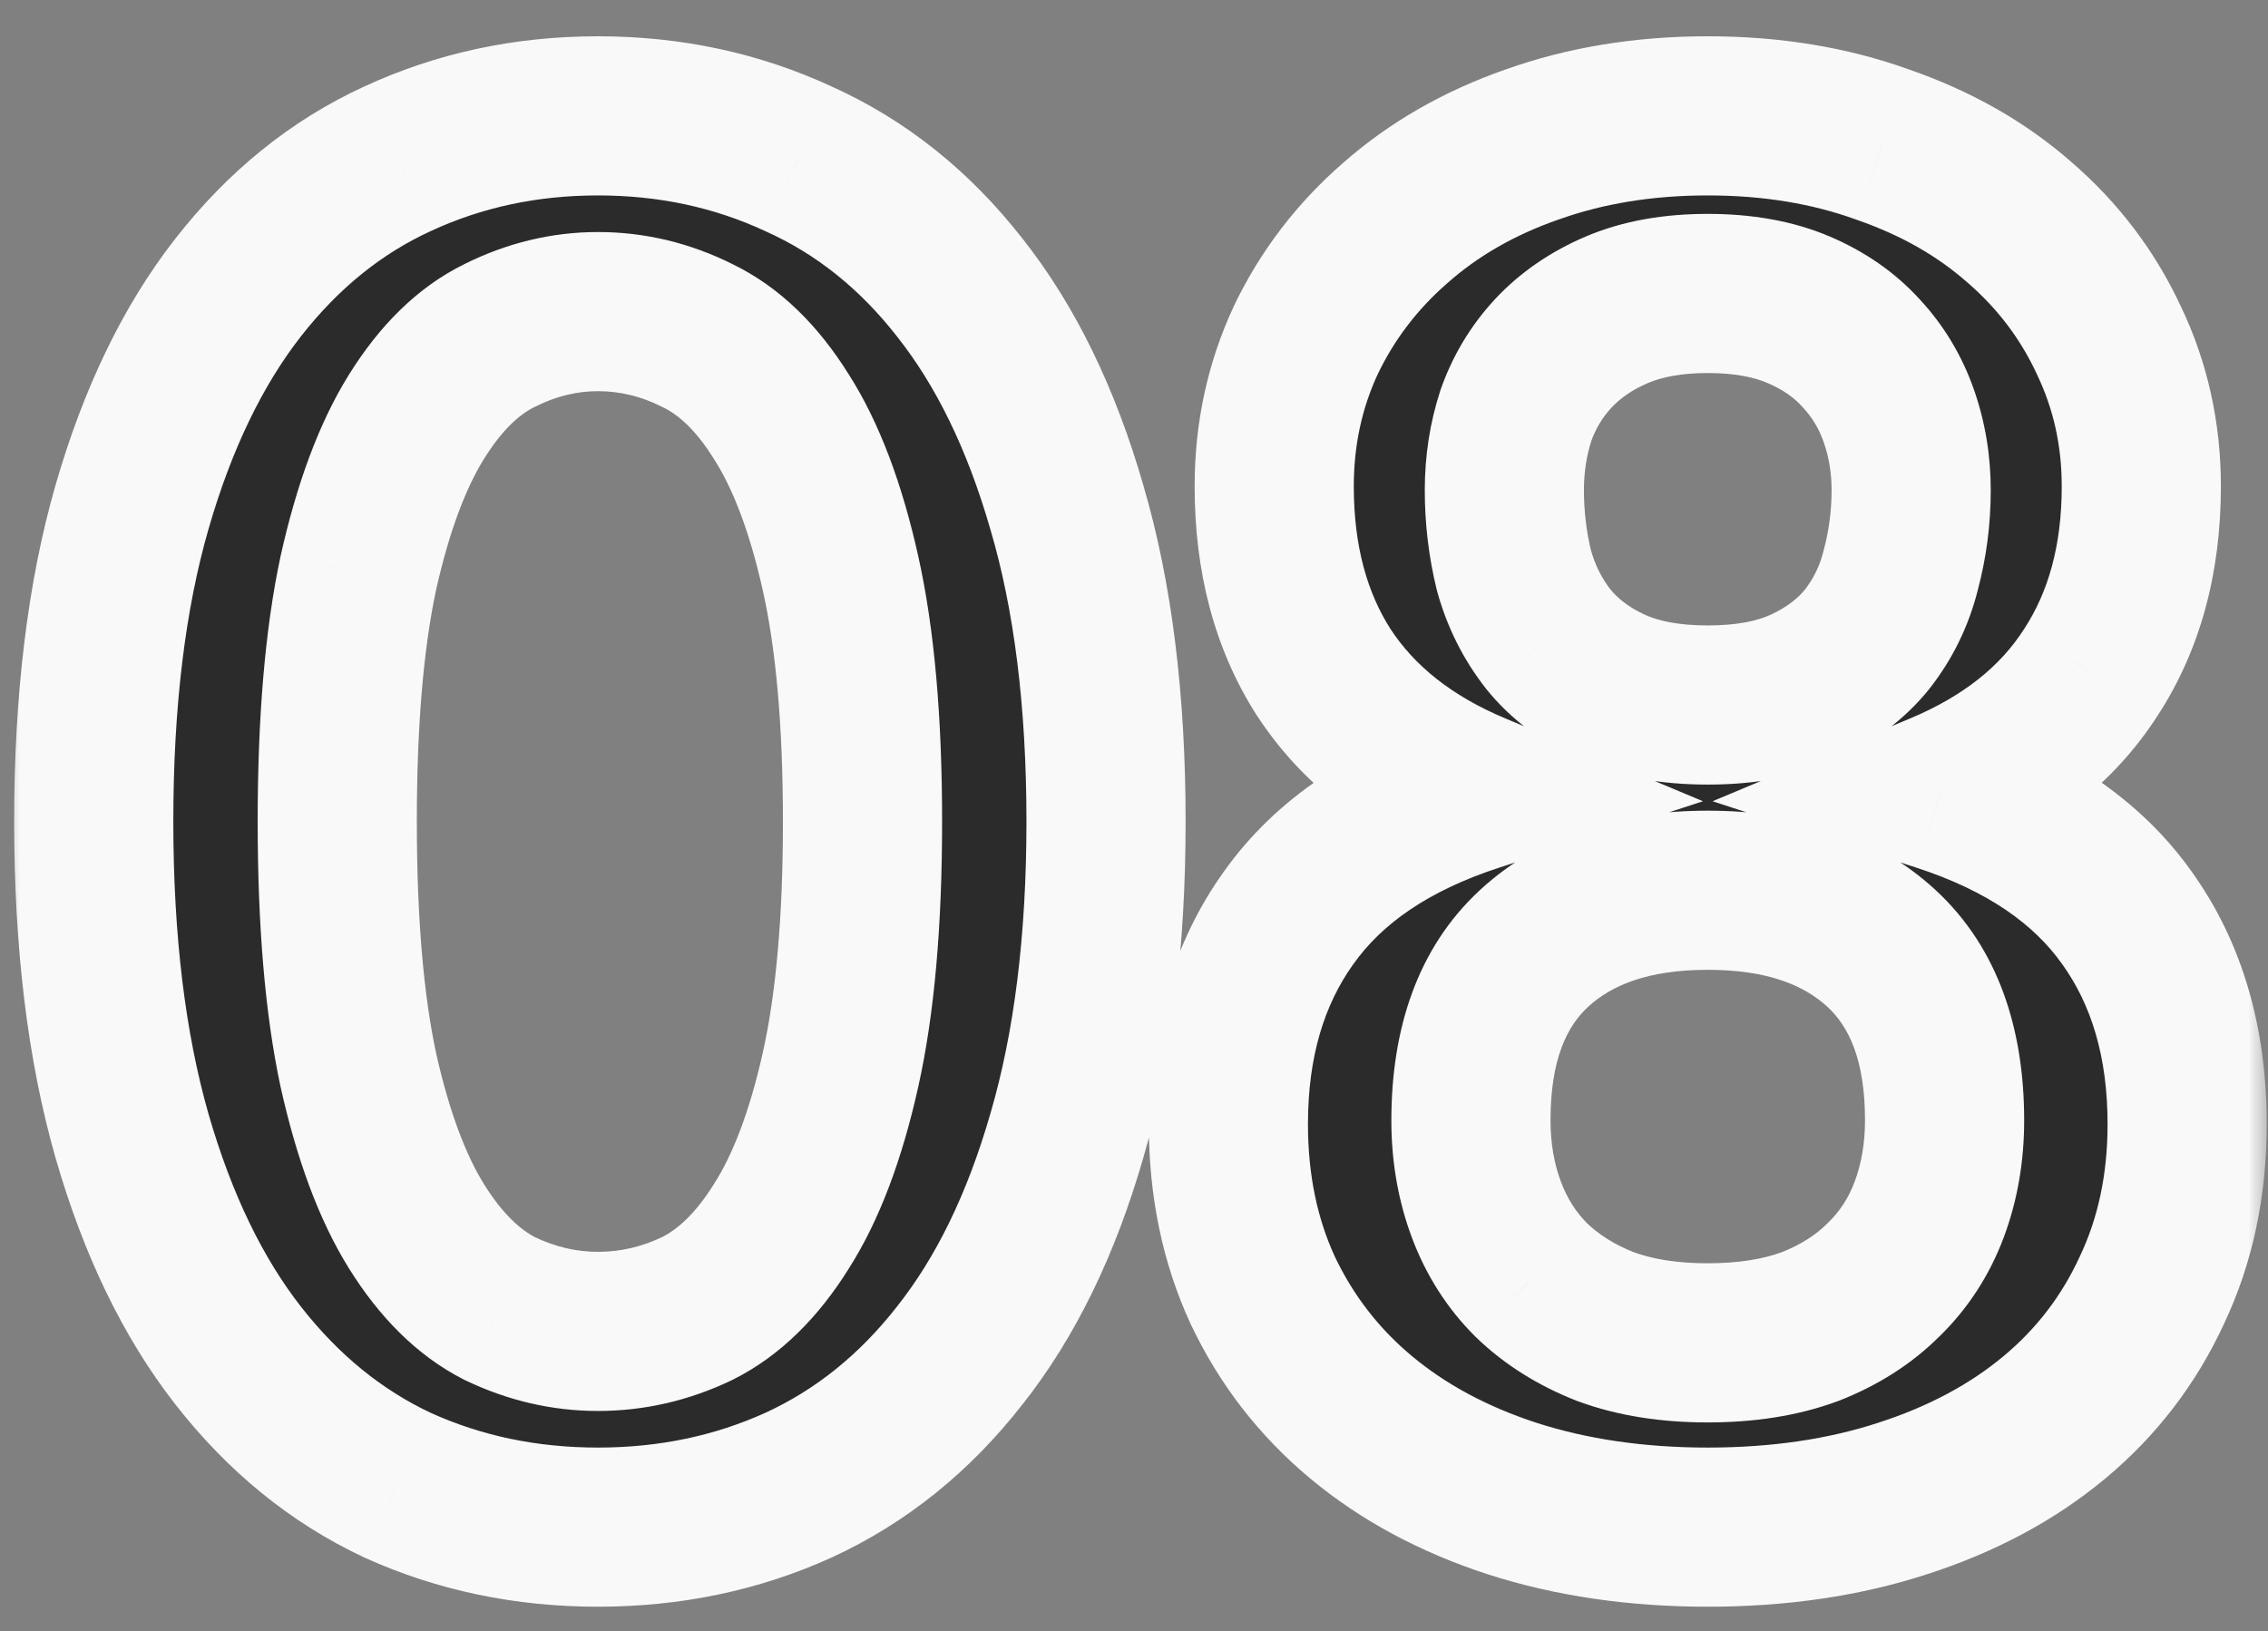
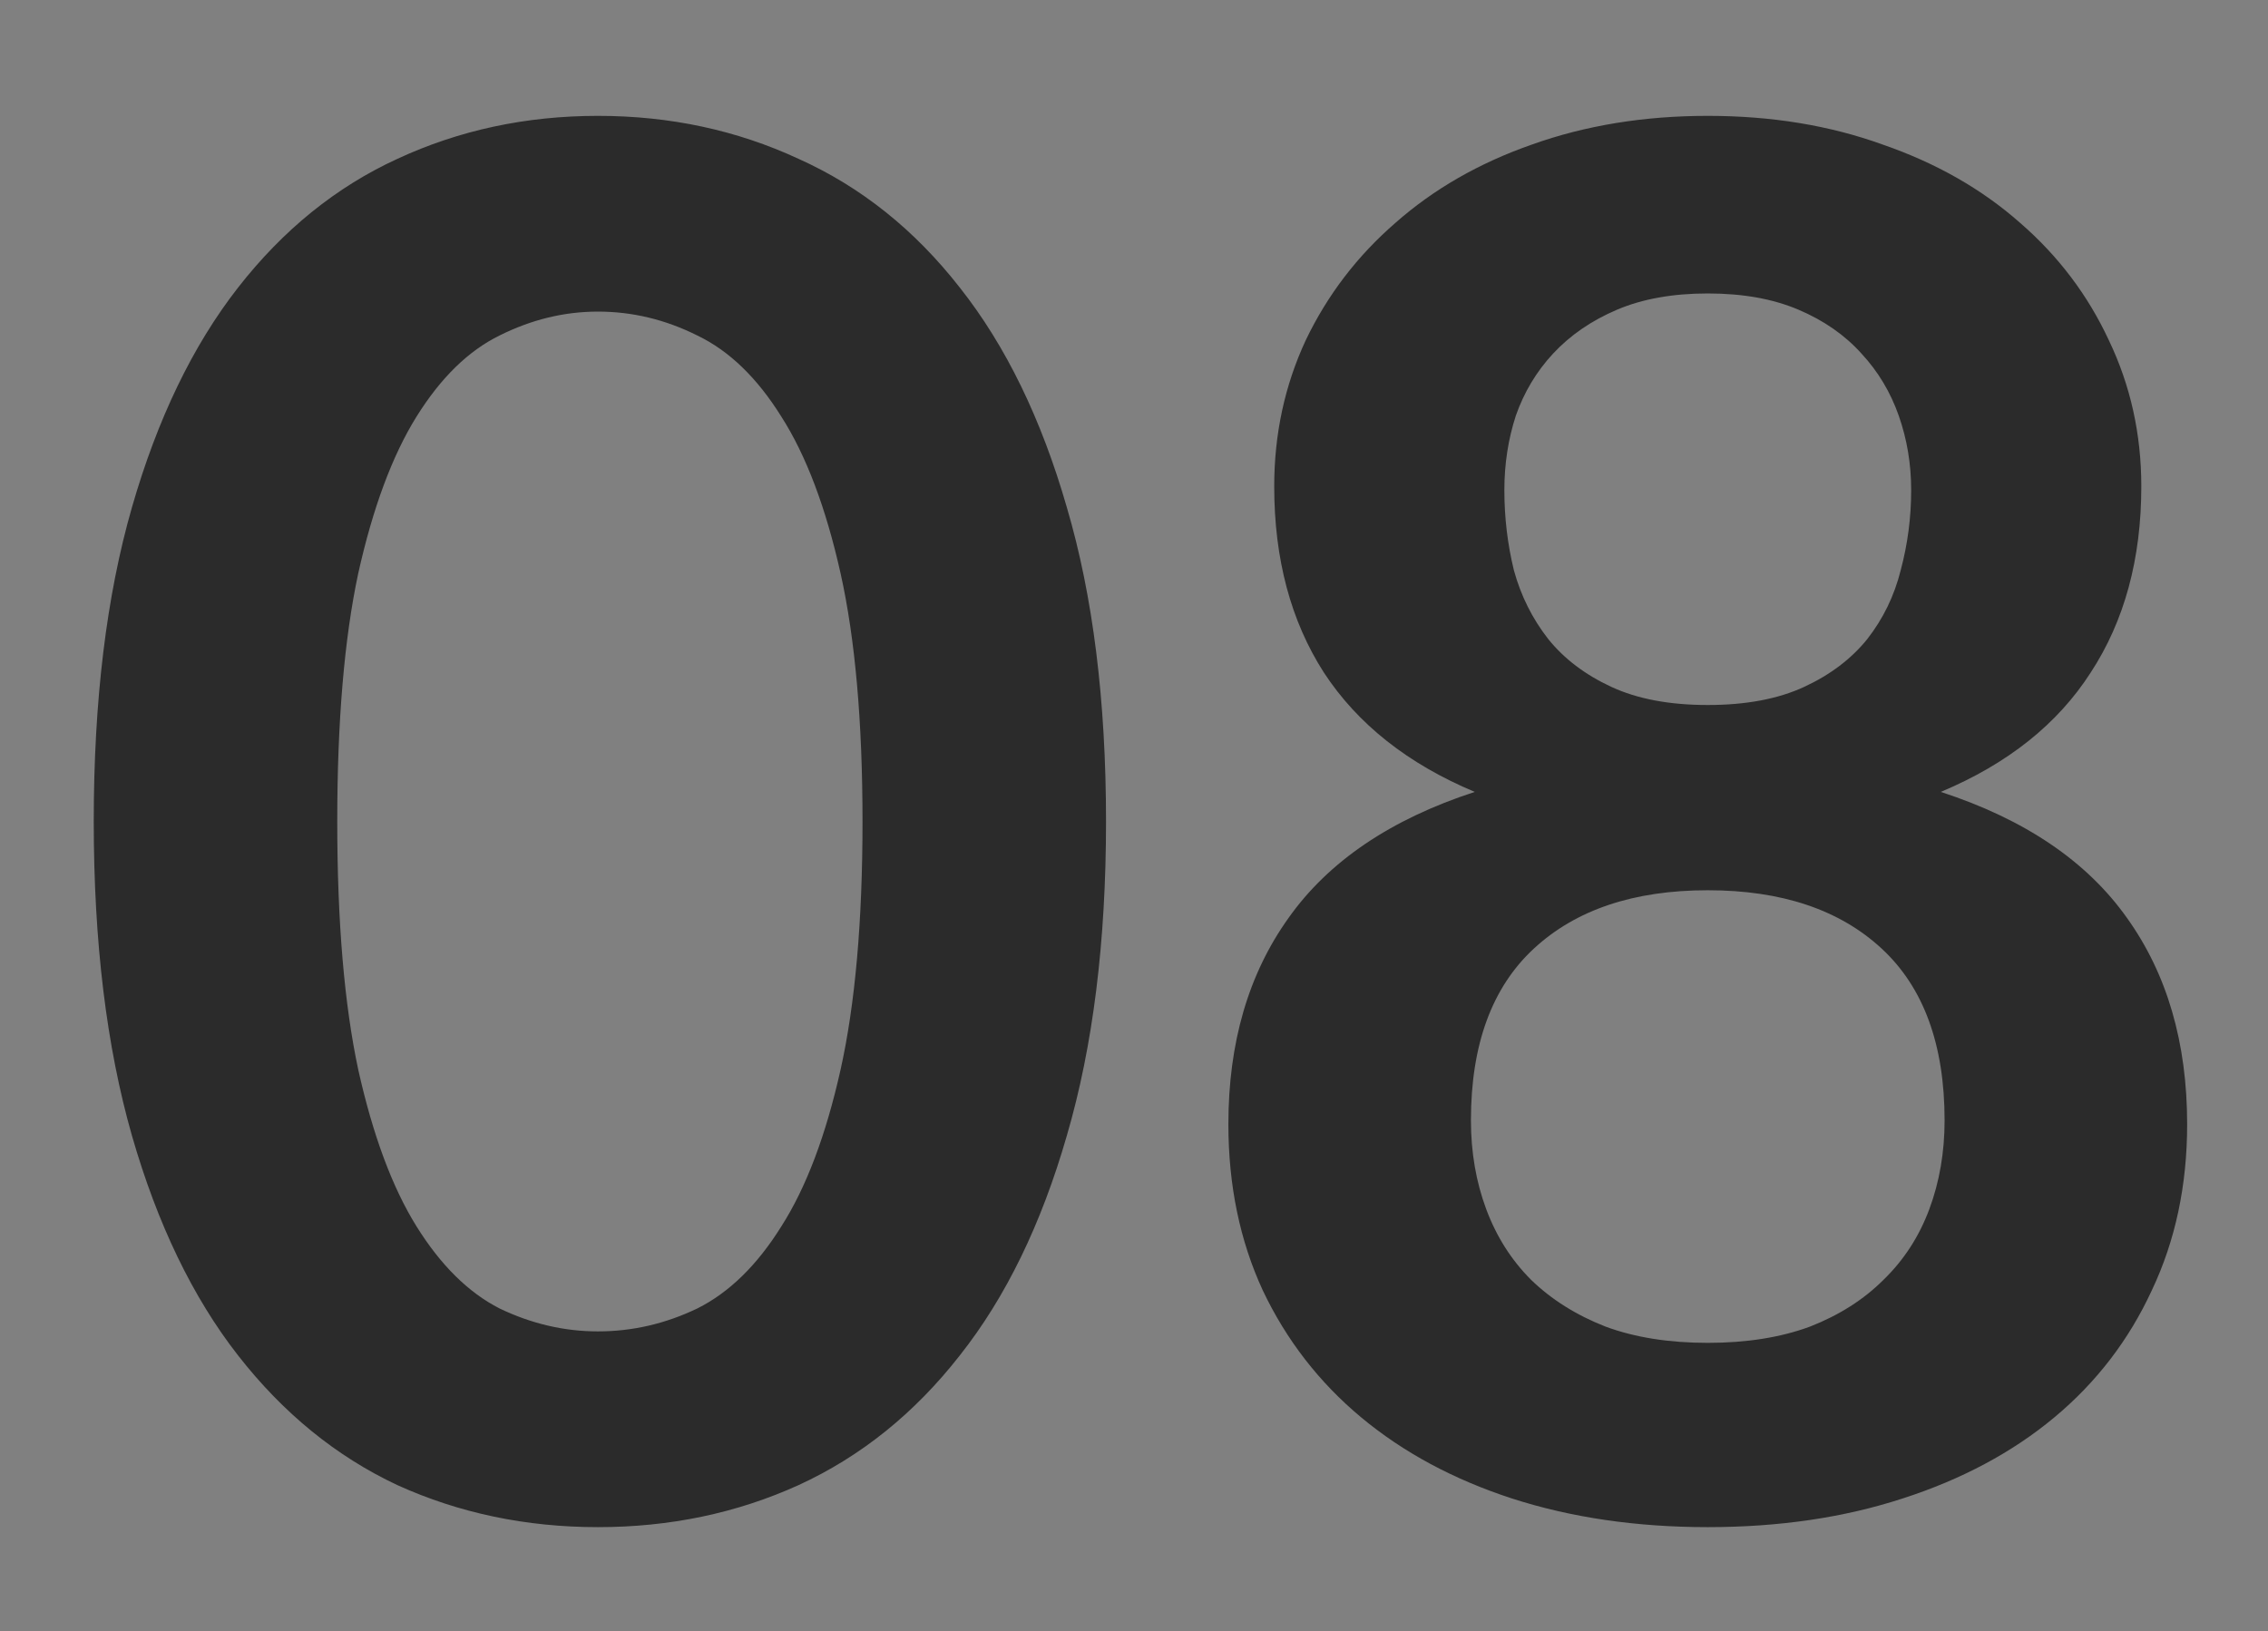
<svg xmlns="http://www.w3.org/2000/svg" width="57" height="41" viewBox="0 0 57 41" fill="none">
  <rect x="0" y="0" width="57" height="41" fill="#808080" stroke="none" />
  <g clip-path="url(#clip0_194_116)">
    <path d="M27.797 20.648C27.797 23.672 27.468 26.304 26.812 28.544C26.172 30.768 25.276 32.608 24.125 34.064C22.988 35.52 21.637 36.608 20.069 37.328C18.517 38.032 16.837 38.384 15.028 38.384C13.22 38.384 11.54 38.032 9.988 37.328C8.452 36.608 7.116 35.52 5.98 34.064C4.844 32.608 3.956 30.768 3.316 28.544C2.676 26.304 2.356 23.672 2.356 20.648C2.356 17.608 2.676 14.976 3.316 12.752C3.956 10.528 4.844 8.688 5.98 7.232C7.116 5.776 8.452 4.696 9.988 3.992C11.54 3.272 13.22 2.912 15.028 2.912C16.837 2.912 18.517 3.272 20.069 3.992C21.637 4.696 22.988 5.776 24.125 7.232C25.276 8.688 26.172 10.528 26.812 12.752C27.468 14.976 27.797 17.608 27.797 20.648ZM21.677 20.648C21.677 18.136 21.492 16.056 21.125 14.408C20.756 12.76 20.261 11.448 19.637 10.472C19.029 9.496 18.325 8.816 17.524 8.432C16.724 8.032 15.893 7.832 15.028 7.832C14.181 7.832 13.357 8.032 12.556 8.432C11.772 8.816 11.076 9.496 10.468 10.472C9.86 11.448 9.372 12.76 9.004 14.408C8.652 16.056 8.476 18.136 8.476 20.648C8.476 23.16 8.652 25.24 9.004 26.888C9.372 28.536 9.86 29.848 10.468 30.824C11.076 31.8 11.772 32.488 12.556 32.888C13.357 33.272 14.181 33.464 15.028 33.464C15.893 33.464 16.724 33.272 17.524 32.888C18.325 32.488 19.029 31.8 19.637 30.824C20.261 29.848 20.756 28.536 21.125 26.888C21.492 25.24 21.677 23.16 21.677 20.648ZM42.92 33.752C43.896 33.752 44.752 33.616 45.488 33.344C46.224 33.056 46.84 32.664 47.336 32.168C47.848 31.672 48.232 31.08 48.488 30.392C48.744 29.704 48.872 28.96 48.872 28.16C48.872 26.256 48.344 24.816 47.288 23.84C46.232 22.864 44.776 22.376 42.92 22.376C41.064 22.376 39.608 22.864 38.552 23.84C37.496 24.816 36.968 26.256 36.968 28.16C36.968 28.96 37.096 29.704 37.352 30.392C37.608 31.08 37.984 31.672 38.48 32.168C38.992 32.664 39.616 33.056 40.352 33.344C41.088 33.616 41.944 33.752 42.92 33.752ZM42.92 7.376C42.04 7.376 41.28 7.512 40.64 7.784C40 8.056 39.464 8.424 39.032 8.888C38.616 9.336 38.304 9.856 38.096 10.448C37.904 11.04 37.808 11.664 37.808 12.32C37.808 13.008 37.888 13.68 38.048 14.336C38.224 14.976 38.512 15.552 38.912 16.064C39.312 16.56 39.84 16.96 40.496 17.264C41.152 17.568 41.96 17.72 42.92 17.72C43.88 17.72 44.688 17.568 45.344 17.264C46 16.96 46.528 16.56 46.928 16.064C47.328 15.552 47.608 14.976 47.768 14.336C47.944 13.68 48.032 13.008 48.032 12.32C48.032 11.664 47.928 11.04 47.72 10.448C47.512 9.856 47.2 9.336 46.784 8.888C46.368 8.424 45.84 8.056 45.2 7.784C44.56 7.512 43.8 7.376 42.92 7.376ZM48.776 19.904C50.888 20.592 52.448 21.648 53.456 23.072C54.464 24.48 54.968 26.208 54.968 28.256C54.968 29.792 54.672 31.184 54.08 32.432C53.504 33.68 52.688 34.744 51.632 35.624C50.576 36.504 49.304 37.184 47.816 37.664C46.344 38.144 44.712 38.384 42.92 38.384C41.128 38.384 39.488 38.144 38 37.664C36.528 37.184 35.264 36.504 34.208 35.624C33.152 34.744 32.328 33.68 31.736 32.432C31.16 31.184 30.872 29.792 30.872 28.256C30.872 26.208 31.376 24.48 32.384 23.072C33.392 21.648 34.952 20.592 37.064 19.904C35.384 19.2 34.12 18.2 33.272 16.904C32.44 15.608 32.024 14.048 32.024 12.224C32.024 10.912 32.288 9.688 32.816 8.552C33.36 7.416 34.112 6.432 35.072 5.6C36.032 4.752 37.176 4.096 38.504 3.632C39.848 3.152 41.32 2.912 42.92 2.912C44.52 2.912 45.984 3.152 47.312 3.632C48.656 4.096 49.808 4.752 50.768 5.6C51.728 6.432 52.472 7.416 53 8.552C53.544 9.688 53.816 10.912 53.816 12.224C53.816 14.048 53.392 15.608 52.544 16.904C51.712 18.2 50.456 19.2 48.776 19.904Z" fill="#2B2B2B" />
    <mask id="mask0_194_116" style="mask-type:luminance" maskUnits="userSpaceOnUse" x="0" y="0" width="57" height="41">
-       <path d="M57 0H0V41H57V0Z" fill="white" />
-       <path d="M27.797 20.648C27.797 23.672 27.468 26.304 26.812 28.544C26.172 30.768 25.276 32.608 24.125 34.064C22.988 35.52 21.637 36.608 20.069 37.328C18.517 38.032 16.837 38.384 15.028 38.384C13.22 38.384 11.54 38.032 9.988 37.328C8.452 36.608 7.116 35.52 5.98 34.064C4.844 32.608 3.956 30.768 3.316 28.544C2.676 26.304 2.356 23.672 2.356 20.648C2.356 17.608 2.676 14.976 3.316 12.752C3.956 10.528 4.844 8.688 5.98 7.232C7.116 5.776 8.452 4.696 9.988 3.992C11.54 3.272 13.22 2.912 15.028 2.912C16.837 2.912 18.517 3.272 20.069 3.992C21.637 4.696 22.988 5.776 24.125 7.232C25.276 8.688 26.172 10.528 26.812 12.752C27.468 14.976 27.797 17.608 27.797 20.648ZM21.677 20.648C21.677 18.136 21.492 16.056 21.125 14.408C20.756 12.76 20.261 11.448 19.637 10.472C19.029 9.496 18.325 8.816 17.524 8.432C16.724 8.032 15.893 7.832 15.028 7.832C14.181 7.832 13.357 8.032 12.556 8.432C11.772 8.816 11.076 9.496 10.468 10.472C9.86 11.448 9.372 12.76 9.004 14.408C8.652 16.056 8.476 18.136 8.476 20.648C8.476 23.16 8.652 25.24 9.004 26.888C9.372 28.536 9.86 29.848 10.468 30.824C11.076 31.8 11.772 32.488 12.556 32.888C13.357 33.272 14.181 33.464 15.028 33.464C15.893 33.464 16.724 33.272 17.524 32.888C18.325 32.488 19.029 31.8 19.637 30.824C20.261 29.848 20.756 28.536 21.125 26.888C21.492 25.24 21.677 23.16 21.677 20.648ZM42.92 33.752C43.896 33.752 44.752 33.616 45.488 33.344C46.224 33.056 46.84 32.664 47.336 32.168C47.848 31.672 48.232 31.08 48.488 30.392C48.744 29.704 48.872 28.96 48.872 28.16C48.872 26.256 48.344 24.816 47.288 23.84C46.232 22.864 44.776 22.376 42.92 22.376C41.064 22.376 39.608 22.864 38.552 23.84C37.496 24.816 36.968 26.256 36.968 28.16C36.968 28.96 37.096 29.704 37.352 30.392C37.608 31.08 37.984 31.672 38.48 32.168C38.992 32.664 39.616 33.056 40.352 33.344C41.088 33.616 41.944 33.752 42.92 33.752ZM42.92 7.376C42.04 7.376 41.28 7.512 40.64 7.784C40 8.056 39.464 8.424 39.032 8.888C38.616 9.336 38.304 9.856 38.096 10.448C37.904 11.04 37.808 11.664 37.808 12.32C37.808 13.008 37.888 13.68 38.048 14.336C38.224 14.976 38.512 15.552 38.912 16.064C39.312 16.56 39.84 16.96 40.496 17.264C41.152 17.568 41.96 17.72 42.92 17.72C43.88 17.72 44.688 17.568 45.344 17.264C46 16.96 46.528 16.56 46.928 16.064C47.328 15.552 47.608 14.976 47.768 14.336C47.944 13.68 48.032 13.008 48.032 12.32C48.032 11.664 47.928 11.04 47.72 10.448C47.512 9.856 47.2 9.336 46.784 8.888C46.368 8.424 45.84 8.056 45.2 7.784C44.56 7.512 43.8 7.376 42.92 7.376ZM48.776 19.904C50.888 20.592 52.448 21.648 53.456 23.072C54.464 24.48 54.968 26.208 54.968 28.256C54.968 29.792 54.672 31.184 54.08 32.432C53.504 33.68 52.688 34.744 51.632 35.624C50.576 36.504 49.304 37.184 47.816 37.664C46.344 38.144 44.712 38.384 42.92 38.384C41.128 38.384 39.488 38.144 38 37.664C36.528 37.184 35.264 36.504 34.208 35.624C33.152 34.744 32.328 33.68 31.736 32.432C31.16 31.184 30.872 29.792 30.872 28.256C30.872 26.208 31.376 24.48 32.384 23.072C33.392 21.648 34.952 20.592 37.064 19.904C35.384 19.2 34.12 18.2 33.272 16.904C32.44 15.608 32.024 14.048 32.024 12.224C32.024 10.912 32.288 9.688 32.816 8.552C33.36 7.416 34.112 6.432 35.072 5.6C36.032 4.752 37.176 4.096 38.504 3.632C39.848 3.152 41.32 2.912 42.92 2.912C44.52 2.912 45.984 3.152 47.312 3.632C48.656 4.096 49.808 4.752 50.768 5.6C51.728 6.432 52.472 7.416 53 8.552C53.544 9.688 53.816 10.912 53.816 12.224C53.816 14.048 53.392 15.608 52.544 16.904C51.712 18.2 50.456 19.2 48.776 19.904Z" fill="black" />
+       <path d="M27.797 20.648C27.797 23.672 27.468 26.304 26.812 28.544C26.172 30.768 25.276 32.608 24.125 34.064C22.988 35.52 21.637 36.608 20.069 37.328C18.517 38.032 16.837 38.384 15.028 38.384C13.22 38.384 11.54 38.032 9.988 37.328C8.452 36.608 7.116 35.52 5.98 34.064C4.844 32.608 3.956 30.768 3.316 28.544C2.676 26.304 2.356 23.672 2.356 20.648C2.356 17.608 2.676 14.976 3.316 12.752C3.956 10.528 4.844 8.688 5.98 7.232C7.116 5.776 8.452 4.696 9.988 3.992C11.54 3.272 13.22 2.912 15.028 2.912C16.837 2.912 18.517 3.272 20.069 3.992C21.637 4.696 22.988 5.776 24.125 7.232C25.276 8.688 26.172 10.528 26.812 12.752C27.468 14.976 27.797 17.608 27.797 20.648ZM21.677 20.648C21.677 18.136 21.492 16.056 21.125 14.408C20.756 12.76 20.261 11.448 19.637 10.472C19.029 9.496 18.325 8.816 17.524 8.432C16.724 8.032 15.893 7.832 15.028 7.832C14.181 7.832 13.357 8.032 12.556 8.432C9.86 11.448 9.372 12.76 9.004 14.408C8.652 16.056 8.476 18.136 8.476 20.648C8.476 23.16 8.652 25.24 9.004 26.888C9.372 28.536 9.86 29.848 10.468 30.824C11.076 31.8 11.772 32.488 12.556 32.888C13.357 33.272 14.181 33.464 15.028 33.464C15.893 33.464 16.724 33.272 17.524 32.888C18.325 32.488 19.029 31.8 19.637 30.824C20.261 29.848 20.756 28.536 21.125 26.888C21.492 25.24 21.677 23.16 21.677 20.648ZM42.92 33.752C43.896 33.752 44.752 33.616 45.488 33.344C46.224 33.056 46.84 32.664 47.336 32.168C47.848 31.672 48.232 31.08 48.488 30.392C48.744 29.704 48.872 28.96 48.872 28.16C48.872 26.256 48.344 24.816 47.288 23.84C46.232 22.864 44.776 22.376 42.92 22.376C41.064 22.376 39.608 22.864 38.552 23.84C37.496 24.816 36.968 26.256 36.968 28.16C36.968 28.96 37.096 29.704 37.352 30.392C37.608 31.08 37.984 31.672 38.48 32.168C38.992 32.664 39.616 33.056 40.352 33.344C41.088 33.616 41.944 33.752 42.92 33.752ZM42.92 7.376C42.04 7.376 41.28 7.512 40.64 7.784C40 8.056 39.464 8.424 39.032 8.888C38.616 9.336 38.304 9.856 38.096 10.448C37.904 11.04 37.808 11.664 37.808 12.32C37.808 13.008 37.888 13.68 38.048 14.336C38.224 14.976 38.512 15.552 38.912 16.064C39.312 16.56 39.84 16.96 40.496 17.264C41.152 17.568 41.96 17.72 42.92 17.72C43.88 17.72 44.688 17.568 45.344 17.264C46 16.96 46.528 16.56 46.928 16.064C47.328 15.552 47.608 14.976 47.768 14.336C47.944 13.68 48.032 13.008 48.032 12.32C48.032 11.664 47.928 11.04 47.72 10.448C47.512 9.856 47.2 9.336 46.784 8.888C46.368 8.424 45.84 8.056 45.2 7.784C44.56 7.512 43.8 7.376 42.92 7.376ZM48.776 19.904C50.888 20.592 52.448 21.648 53.456 23.072C54.464 24.48 54.968 26.208 54.968 28.256C54.968 29.792 54.672 31.184 54.08 32.432C53.504 33.68 52.688 34.744 51.632 35.624C50.576 36.504 49.304 37.184 47.816 37.664C46.344 38.144 44.712 38.384 42.92 38.384C41.128 38.384 39.488 38.144 38 37.664C36.528 37.184 35.264 36.504 34.208 35.624C33.152 34.744 32.328 33.68 31.736 32.432C31.16 31.184 30.872 29.792 30.872 28.256C30.872 26.208 31.376 24.48 32.384 23.072C33.392 21.648 34.952 20.592 37.064 19.904C35.384 19.2 34.12 18.2 33.272 16.904C32.44 15.608 32.024 14.048 32.024 12.224C32.024 10.912 32.288 9.688 32.816 8.552C33.36 7.416 34.112 6.432 35.072 5.6C36.032 4.752 37.176 4.096 38.504 3.632C39.848 3.152 41.32 2.912 42.92 2.912C44.52 2.912 45.984 3.152 47.312 3.632C48.656 4.096 49.808 4.752 50.768 5.6C51.728 6.432 52.472 7.416 53 8.552C53.544 9.688 53.816 10.912 53.816 12.224C53.816 14.048 53.392 15.608 52.544 16.904C51.712 18.2 50.456 19.2 48.776 19.904Z" fill="black" />
    </mask>
    <g mask="url(#mask0_194_116)">
-       <path d="M26.812 28.544L24.893 27.982L24.89 27.991L26.812 28.544ZM24.125 34.064L22.556 32.823L22.548 32.834L24.125 34.064ZM20.069 37.328L20.895 39.15L20.903 39.146L20.069 37.328ZM9.988 37.328L9.14 39.139L9.151 39.144L9.162 39.15L9.988 37.328ZM3.316 28.544L1.393 29.093L1.394 29.097L3.316 28.544ZM9.988 3.992L10.822 5.81L10.83 5.806L9.988 3.992ZM20.069 3.992L19.227 5.806L19.238 5.812L19.249 5.817L20.069 3.992ZM24.125 7.232L22.548 8.462L22.556 8.473L24.125 7.232ZM26.812 12.752L24.89 13.305L24.894 13.318L26.812 12.752ZM19.637 10.472L17.939 11.53L17.945 11.54L17.951 11.549L19.637 10.472ZM17.524 8.432L16.63 10.221L16.644 10.228L16.659 10.235L17.524 8.432ZM12.556 8.432L13.436 10.228L13.444 10.225L13.451 10.221L12.556 8.432ZM9.004 14.408L7.053 13.972L7.051 13.981L7.049 13.99L9.004 14.408ZM9.004 26.888L7.049 27.306L7.051 27.315L7.053 27.324L9.004 26.888ZM12.556 32.888L11.648 34.67L11.669 34.681L11.691 34.691L12.556 32.888ZM17.524 32.888L18.39 34.691L18.404 34.684L18.419 34.677L17.524 32.888ZM19.637 30.824L17.951 29.747L17.945 29.757L17.939 29.767L19.637 30.824ZM25.797 20.648C25.797 23.535 25.482 25.969 24.893 27.982L28.732 29.106C29.454 26.639 29.797 23.809 29.797 20.648H25.797ZM24.89 27.991C24.305 30.024 23.512 31.615 22.556 32.823L25.693 35.305C27.041 33.601 28.04 31.512 28.735 29.097L24.89 27.991ZM22.548 32.834C21.594 34.056 20.491 34.933 19.234 35.511L20.903 39.146C22.782 38.283 24.383 36.984 25.701 35.294L22.548 32.834ZM19.242 35.507C17.965 36.086 16.569 36.384 15.028 36.384V40.384C17.104 40.384 19.068 39.978 20.895 39.15L19.242 35.507ZM15.028 36.384C13.488 36.384 12.091 36.086 10.815 35.507L9.162 39.15C10.989 39.978 12.953 40.384 15.028 40.384V36.384ZM10.837 35.517C9.611 34.942 8.517 34.064 7.557 32.834L4.404 35.294C5.716 36.976 7.294 38.274 9.14 39.139L10.837 35.517ZM7.557 32.834C6.613 31.623 5.825 30.029 5.238 27.991L1.394 29.097C2.088 31.507 3.076 33.593 4.404 35.294L7.557 32.834ZM5.239 27.995C4.663 25.977 4.356 23.538 4.356 20.648H0.356C0.356 23.806 0.69 26.631 1.393 29.093L5.239 27.995ZM4.356 20.648C4.356 17.74 4.663 15.303 5.238 13.305L1.394 12.199C0.689 14.649 0.356 17.476 0.356 20.648H4.356ZM5.238 13.305C5.825 11.267 6.613 9.673 7.557 8.462L4.404 6.002C3.076 7.703 2.088 9.789 1.394 12.199L5.238 13.305ZM7.557 8.462C8.515 7.235 9.604 6.369 10.822 5.81L9.155 2.174C7.301 3.024 5.718 4.317 4.404 6.002L7.557 8.462ZM10.83 5.806C12.104 5.216 13.494 4.912 15.028 4.912V0.912C12.947 0.912 10.977 1.329 9.147 2.178L10.83 5.806ZM15.028 4.912C16.563 4.912 17.953 5.216 19.227 5.806L20.91 2.178C19.079 1.329 17.11 0.912 15.028 0.912V4.912ZM19.249 5.817C20.498 6.377 21.597 7.244 22.548 8.462L25.701 6.002C24.38 4.309 22.775 3.015 20.888 2.168L19.249 5.817ZM22.556 8.473C23.512 9.681 24.305 11.272 24.89 13.305L28.735 12.199C28.04 9.784 27.041 7.695 25.693 5.991L22.556 8.473ZM24.894 13.318C25.482 15.311 25.797 17.744 25.797 20.648H29.797C29.797 17.472 29.455 14.641 28.731 12.186L24.894 13.318ZM23.677 20.648C23.677 18.053 23.488 15.814 23.076 13.972L19.172 14.844C19.497 16.298 19.677 18.219 19.677 20.648H23.677ZM23.076 13.972C22.679 12.191 22.115 10.635 21.322 9.395L17.951 11.549C18.406 12.261 18.834 13.329 19.172 14.844L23.076 13.972ZM21.334 9.415C20.584 8.21 19.62 7.22 18.39 6.629L16.659 10.235C17.029 10.413 17.473 10.782 17.939 11.53L21.334 9.415ZM18.419 6.643C17.351 6.109 16.214 5.832 15.028 5.832V9.832C15.571 9.832 16.098 9.955 16.63 10.221L18.419 6.643ZM15.028 5.832C13.853 5.832 12.724 6.112 11.662 6.643L13.451 10.221C13.989 9.952 14.508 9.832 15.028 9.832V5.832ZM11.677 6.636C10.465 7.229 9.516 8.219 8.771 9.415L12.166 11.53C12.637 10.773 13.08 10.403 13.436 10.228L11.677 6.636ZM8.771 9.415C8.002 10.649 7.449 12.198 7.053 13.972L10.956 14.844C11.296 13.323 11.719 12.247 12.166 11.53L8.771 9.415ZM7.049 13.99C6.657 15.825 6.476 18.057 6.476 20.648H10.476C10.476 18.215 10.648 16.287 10.96 14.826L7.049 13.99ZM6.476 20.648C6.476 23.239 6.657 25.471 7.049 27.306L10.96 26.47C10.648 25.009 10.476 23.081 10.476 20.648H6.476ZM7.053 27.324C7.449 29.099 8.002 30.647 8.771 31.882L12.166 29.767C11.719 29.049 11.296 27.974 10.956 26.452L7.053 27.324ZM8.771 31.882C9.514 33.074 10.455 34.061 11.648 34.67L13.465 31.107C13.09 30.915 12.639 30.526 12.166 29.767L8.771 31.882ZM11.691 34.691C12.748 35.199 13.867 35.464 15.028 35.464V31.464C14.494 31.464 13.965 31.346 13.422 31.085L11.691 34.691ZM15.028 35.464C16.2 35.464 17.327 35.201 18.39 34.691L16.659 31.085C16.122 31.343 15.585 31.464 15.028 31.464V35.464ZM18.419 34.677C19.631 34.071 20.586 33.083 21.334 31.882L17.939 29.767C17.471 30.517 17.018 30.905 16.63 31.099L18.419 34.677ZM21.322 31.901C22.115 30.661 22.679 29.105 23.076 27.324L19.172 26.452C18.834 27.967 18.406 29.035 17.951 29.747L21.322 31.901ZM23.076 27.324C23.488 25.482 23.677 23.243 23.677 20.648H19.677C19.677 23.077 19.497 24.998 19.172 26.452L23.076 27.324ZM45.488 33.344L46.181 35.22L46.199 35.214L46.217 35.207L45.488 33.344ZM47.336 32.168L45.945 30.732L45.933 30.743L45.922 30.754L47.336 32.168ZM38.48 32.168L37.066 33.582L37.077 33.593L37.089 33.605L38.48 32.168ZM40.352 33.344L39.623 35.207L39.641 35.214L39.659 35.22L40.352 33.344ZM39.032 8.888L37.568 7.525L37.567 7.527L39.032 8.888ZM38.096 10.448L36.209 9.785L36.201 9.808L36.194 9.831L38.096 10.448ZM38.048 14.336L36.105 14.81L36.112 14.838L36.12 14.866L38.048 14.336ZM38.912 16.064L37.336 17.295L37.346 17.308L37.355 17.32L38.912 16.064ZM46.928 16.064L48.485 17.32L48.495 17.308L48.504 17.295L46.928 16.064ZM47.768 14.336L45.837 13.818L45.832 13.834L45.828 13.851L47.768 14.336ZM46.784 8.888L45.295 10.223L45.307 10.236L45.319 10.249L46.784 8.888ZM48.776 19.904L48.003 18.059L43.041 20.139L48.157 21.806L48.776 19.904ZM53.456 23.072L51.824 24.228L51.83 24.236L53.456 23.072ZM54.08 32.432L52.273 31.575L52.269 31.584L52.264 31.594L54.08 32.432ZM47.816 37.664L47.202 35.761L47.196 35.763L47.816 37.664ZM38 37.664L37.38 39.566L37.386 39.568L38 37.664ZM31.736 32.432L29.92 33.27L29.925 33.28L29.929 33.289L31.736 32.432ZM32.384 23.072L34.01 24.236L34.017 24.228L32.384 23.072ZM37.064 19.904L37.684 21.806L42.8 20.139L37.837 18.059L37.064 19.904ZM33.272 16.904L31.589 17.985L31.594 17.992L31.599 17.999L33.272 16.904ZM32.816 8.552L31.012 7.688L31.007 7.699L31.003 7.709L32.816 8.552ZM35.072 5.6L36.382 7.111L36.389 7.105L36.396 7.099L35.072 5.6ZM38.504 3.632L39.164 5.52L39.177 5.516L38.504 3.632ZM47.312 3.632L46.632 5.513L46.646 5.518L46.66 5.523L47.312 3.632ZM50.768 5.6L49.444 7.099L49.451 7.105L49.458 7.111L50.768 5.6ZM53 8.552L51.187 9.395L51.191 9.406L51.196 9.416L53 8.552ZM52.544 16.904L50.871 15.809L50.866 15.816L50.861 15.824L52.544 16.904ZM42.92 35.752C44.077 35.752 45.177 35.591 46.181 35.22L44.795 31.468C44.328 31.641 43.715 31.752 42.92 31.752V35.752ZM46.217 35.207C47.177 34.831 48.036 34.297 48.75 33.582L45.922 30.754C45.644 31.032 45.271 31.281 44.759 31.482L46.217 35.207ZM48.728 33.605C49.46 32.895 50.006 32.048 50.363 31.09L46.614 29.695C46.459 30.112 46.236 30.449 45.945 30.732L48.728 33.605ZM50.363 31.09C50.709 30.159 50.872 29.177 50.872 28.16H46.872C46.872 28.743 46.78 29.249 46.614 29.695L50.363 31.09ZM50.872 28.16C50.872 25.888 50.232 23.838 48.646 22.371L45.931 25.309C46.456 25.794 46.872 26.624 46.872 28.16H50.872ZM48.646 22.371C47.122 20.963 45.128 20.376 42.92 20.376V24.376C44.424 24.376 45.342 24.765 45.931 25.309L48.646 22.371ZM42.92 20.376C40.712 20.376 38.718 20.963 37.195 22.371L39.91 25.309C40.498 24.765 41.416 24.376 42.92 24.376V20.376ZM37.195 22.371C35.608 23.838 34.968 25.888 34.968 28.16H38.968C38.968 26.624 39.384 25.794 39.91 25.309L37.195 22.371ZM34.968 28.16C34.968 29.177 35.132 30.159 35.478 31.09L39.227 29.695C39.061 29.249 38.968 28.743 38.968 28.16H34.968ZM35.478 31.09C35.829 32.034 36.357 32.874 37.066 33.582L39.894 30.754C39.611 30.47 39.387 30.126 39.227 29.695L35.478 31.09ZM37.089 33.605C37.811 34.304 38.667 34.833 39.623 35.207L41.081 31.482C40.565 31.28 40.174 31.024 39.872 30.732L37.089 33.605ZM39.659 35.22C40.663 35.591 41.763 35.752 42.92 35.752V31.752C42.125 31.752 41.513 31.641 41.045 31.468L39.659 35.22ZM42.92 5.376C41.84 5.376 40.802 5.542 39.858 5.943L41.422 9.625C41.759 9.482 42.24 9.376 42.92 9.376V5.376ZM39.858 5.943C38.985 6.314 38.209 6.837 37.568 7.525L40.496 10.251C40.719 10.011 41.015 9.798 41.422 9.625L39.858 5.943ZM37.567 7.527C36.959 8.182 36.506 8.941 36.209 9.785L39.983 11.111C40.102 10.771 40.274 10.49 40.498 10.249L37.567 7.527ZM36.194 9.831C35.934 10.633 35.808 11.466 35.808 12.32H39.808C39.808 11.862 39.875 11.447 39.999 11.065L36.194 9.831ZM35.808 12.32C35.808 13.165 35.907 13.996 36.105 14.81L39.991 13.862C39.87 13.364 39.808 12.851 39.808 12.32H35.808ZM36.12 14.866C36.364 15.755 36.77 16.571 37.336 17.295L40.488 14.833C40.254 14.534 40.084 14.197 39.977 13.806L36.12 14.866ZM37.355 17.32C37.972 18.085 38.759 18.663 39.655 19.079L41.337 15.45C40.922 15.257 40.652 15.035 40.469 14.809L37.355 17.32ZM39.655 19.079C40.646 19.538 41.76 19.72 42.92 19.72V15.72C42.16 15.72 41.658 15.598 41.337 15.45L39.655 19.079ZM42.92 19.72C44.08 19.72 45.194 19.538 46.185 19.079L44.503 15.45C44.182 15.598 43.68 15.72 42.92 15.72V19.72ZM46.185 19.079C47.082 18.663 47.868 18.085 48.485 17.32L45.371 14.809C45.188 15.035 44.919 15.257 44.503 15.45L46.185 19.079ZM48.504 17.295C49.079 16.559 49.482 15.728 49.709 14.821L45.828 13.851C45.735 14.224 45.577 14.545 45.352 14.833L48.504 17.295ZM49.7 14.854C49.922 14.027 50.032 13.181 50.032 12.32H46.032C46.032 12.835 45.967 13.333 45.837 13.818L49.7 14.854ZM50.032 12.32C50.032 11.449 49.893 10.6 49.607 9.785L45.833 11.111C45.963 11.48 46.032 11.88 46.032 12.32H50.032ZM49.607 9.785C49.31 8.941 48.858 8.182 48.25 7.527L45.319 10.249C45.543 10.49 45.714 10.771 45.833 11.111L49.607 9.785ZM48.273 7.553C47.64 6.847 46.861 6.317 45.983 5.943L44.418 9.625C44.82 9.795 45.096 10.002 45.295 10.223L48.273 7.553ZM45.983 5.943C45.039 5.542 44 5.376 42.92 5.376V9.376C43.6 9.376 44.082 9.482 44.418 9.625L45.983 5.943ZM48.157 21.806C49.972 22.397 51.125 23.241 51.824 24.228L55.089 21.917C53.771 20.056 51.804 18.787 49.396 18.003L48.157 21.806ZM51.83 24.236C52.553 25.246 52.968 26.547 52.968 28.256H56.968C56.968 25.869 56.376 23.714 55.082 21.908L51.83 24.236ZM52.968 28.256C52.968 29.529 52.724 30.623 52.273 31.575L55.887 33.289C56.62 31.745 56.968 30.055 56.968 28.256H52.968ZM52.264 31.594C51.813 32.572 51.18 33.398 50.352 34.088L52.913 37.16C54.197 36.09 55.196 34.788 55.896 33.27L52.264 31.594ZM50.352 34.088C49.518 34.783 48.48 35.349 47.202 35.761L48.43 39.568C50.129 39.02 51.635 38.225 52.913 37.16L50.352 34.088ZM47.196 35.763C45.953 36.168 44.534 36.384 42.92 36.384V40.384C44.89 40.384 46.735 40.12 48.436 39.566L47.196 35.763ZM42.92 36.384C41.307 36.384 39.877 36.168 38.614 35.761L37.386 39.568C39.099 40.12 40.95 40.384 42.92 40.384V36.384ZM38.62 35.763C37.359 35.351 36.327 34.786 35.489 34.088L32.928 37.16C34.202 38.222 35.697 39.017 37.38 39.566L38.62 35.763ZM35.489 34.088C34.656 33.394 34.012 32.562 33.543 31.575L29.929 33.289C30.645 34.798 31.648 36.094 32.928 37.16L35.489 34.088ZM33.552 31.594C33.111 30.638 32.872 29.537 32.872 28.256H28.872C28.872 30.047 29.209 31.73 29.92 33.27L33.552 31.594ZM32.872 28.256C32.872 26.547 33.288 25.246 34.01 24.236L30.758 21.908C29.465 23.714 28.872 25.869 28.872 28.256H32.872ZM34.017 24.228C34.715 23.241 35.868 22.397 37.684 21.806L36.445 18.003C34.036 18.787 32.069 20.056 30.752 21.917L34.017 24.228ZM37.837 18.059C36.459 17.482 35.539 16.715 34.946 15.809L31.599 17.999C32.702 19.685 34.309 20.918 36.291 21.749L37.837 18.059ZM34.955 15.824C34.366 14.905 34.024 13.737 34.024 12.224H30.024C30.024 14.36 30.515 16.311 31.589 17.985L34.955 15.824ZM34.024 12.224C34.024 11.189 34.23 10.255 34.63 9.395L31.003 7.709C30.346 9.122 30.024 10.635 30.024 12.224H34.024ZM34.62 9.416C35.044 8.53 35.628 7.765 36.382 7.111L33.762 4.089C32.597 5.099 31.676 6.303 31.012 7.688L34.62 9.416ZM36.396 7.099C37.144 6.439 38.056 5.907 39.164 5.52L37.844 1.744C36.296 2.285 34.921 3.066 33.748 4.101L36.396 7.099ZM39.177 5.516C40.281 5.121 41.522 4.912 42.92 4.912V0.912C41.118 0.912 39.416 1.183 37.831 1.749L39.177 5.516ZM42.92 4.912C44.319 4.912 45.549 5.122 46.632 5.513L47.992 1.751C46.419 1.183 44.721 0.912 42.92 0.912V4.912ZM46.66 5.523C47.783 5.911 48.701 6.442 49.444 7.099L52.092 4.101C50.916 3.062 49.529 2.282 47.965 1.742L46.66 5.523ZM49.458 7.111C50.208 7.761 50.779 8.519 51.187 9.395L54.814 7.709C54.165 6.314 53.248 5.103 52.078 4.089L49.458 7.111ZM51.196 9.416C51.606 10.271 51.816 11.198 51.816 12.224H55.816C55.816 10.626 55.483 9.105 54.804 7.688L51.196 9.416ZM51.816 12.224C51.816 13.729 51.47 14.893 50.871 15.809L54.218 17.999C55.314 16.323 55.816 14.367 55.816 12.224H51.816ZM50.861 15.824C50.286 16.72 49.379 17.483 48.003 18.059L49.549 21.749C51.533 20.917 53.139 19.68 54.227 17.985L50.861 15.824Z" fill="#F9F9F9" />
-     </g>
+       </g>
  </g>
  <defs>
    <clipPath id="clip0_194_116">
      <rect width="57" height="41" fill="white" />
    </clipPath>
  </defs>
</svg>